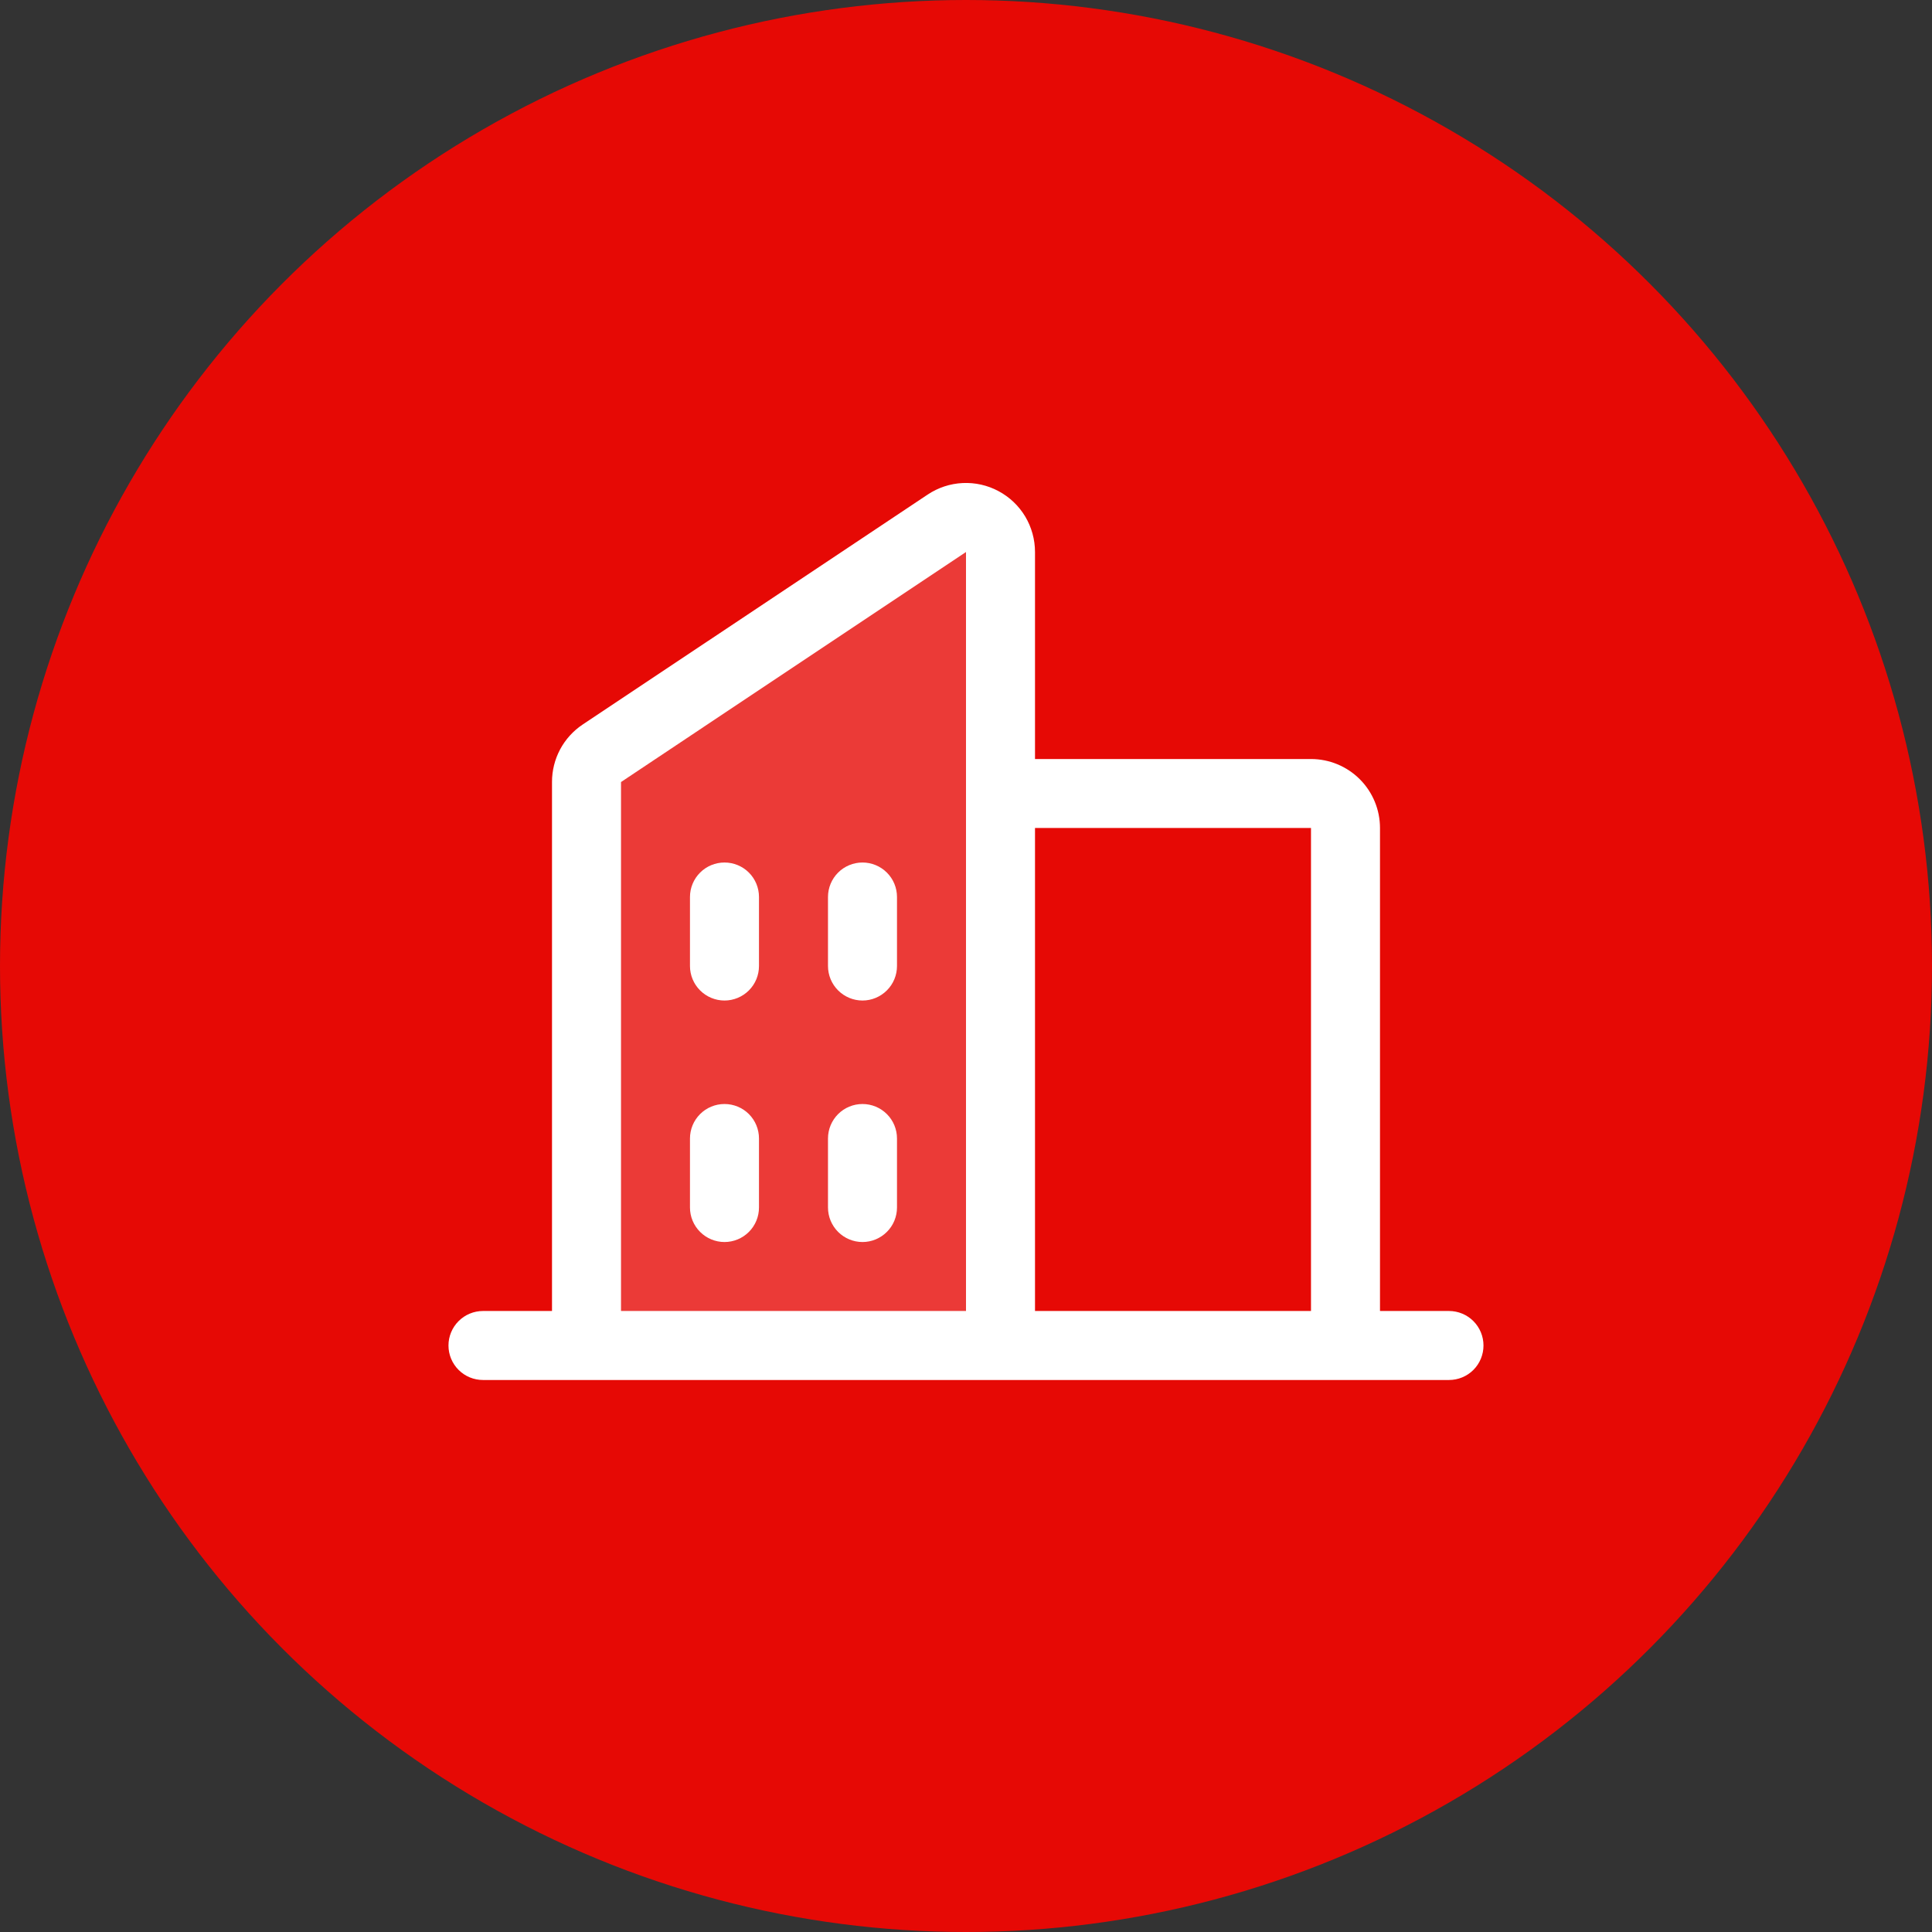
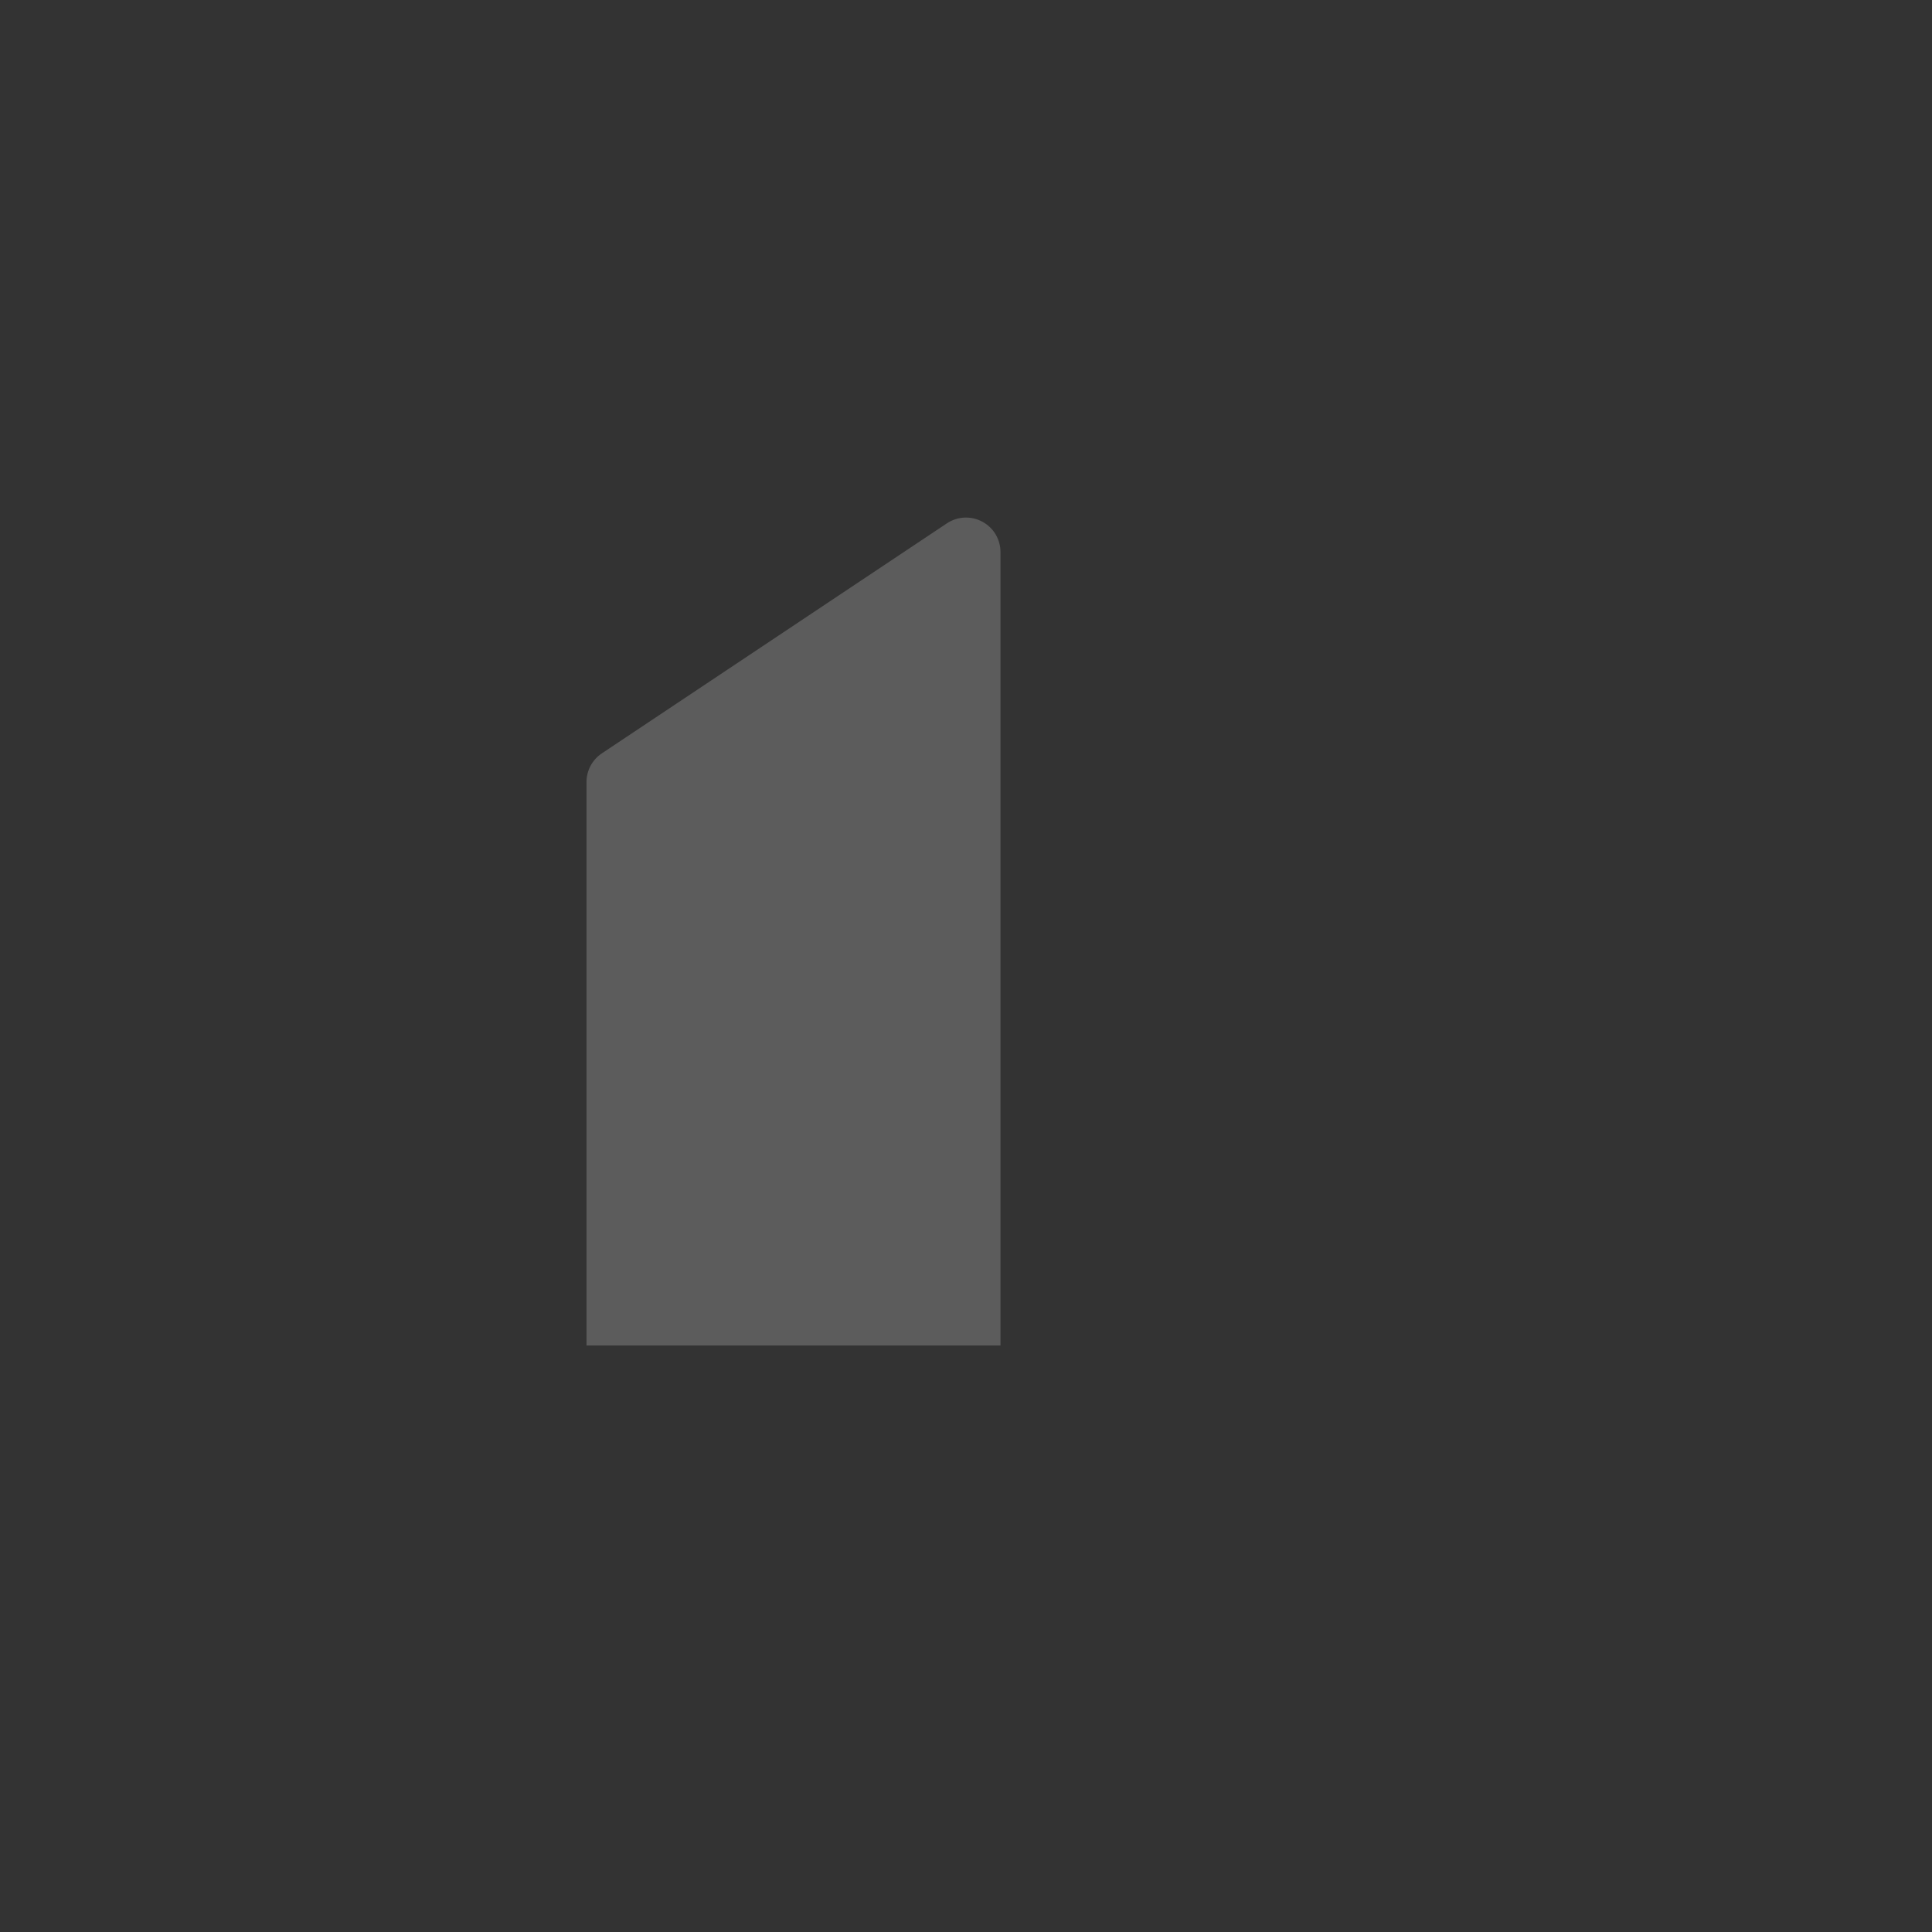
<svg xmlns="http://www.w3.org/2000/svg" width="46" height="46" viewBox="0 0 46 46" fill="none">
  <rect x="0" y="0" width="46" height="46" fill="#333333" stroke="none" />
-   <circle cx="23" cy="23" r="23" fill="#E60905" />
  <path opacity="0.2" d="M23.821 13.143V32.036H13.964V18.621C13.964 18.485 13.998 18.352 14.061 18.233C14.125 18.114 14.217 18.012 14.33 17.937L22.544 12.461C22.668 12.379 22.811 12.331 22.96 12.324C23.108 12.317 23.256 12.35 23.387 12.42C23.518 12.49 23.628 12.594 23.704 12.721C23.78 12.849 23.821 12.994 23.821 13.143Z" fill="white" />
-   <path d="M34.5 31.214H32.857V19.714C32.857 19.279 32.684 18.861 32.376 18.553C32.068 18.245 31.65 18.072 31.214 18.072H24.643V13.143C24.643 12.845 24.562 12.553 24.41 12.298C24.257 12.043 24.038 11.834 23.775 11.694C23.513 11.553 23.218 11.487 22.921 11.501C22.623 11.515 22.336 11.61 22.088 11.775L13.874 17.25C13.649 17.4 13.464 17.604 13.336 17.843C13.209 18.082 13.142 18.349 13.143 18.62V31.214H11.5C11.282 31.214 11.073 31.301 10.919 31.455C10.765 31.609 10.678 31.818 10.678 32.036C10.678 32.254 10.765 32.463 10.919 32.617C11.073 32.771 11.282 32.857 11.5 32.857H34.5C34.718 32.857 34.927 32.771 35.081 32.617C35.235 32.463 35.321 32.254 35.321 32.036C35.321 31.818 35.235 31.609 35.081 31.455C34.927 31.301 34.718 31.214 34.5 31.214ZM31.214 19.714V31.214H24.643V19.714H31.214ZM14.786 18.62L23 13.143V31.214H14.786V18.62ZM21.357 21.357V23C21.357 23.218 21.271 23.427 21.116 23.581C20.962 23.735 20.753 23.822 20.536 23.822C20.318 23.822 20.109 23.735 19.955 23.581C19.801 23.427 19.714 23.218 19.714 23V21.357C19.714 21.139 19.801 20.93 19.955 20.776C20.109 20.622 20.318 20.536 20.536 20.536C20.753 20.536 20.962 20.622 21.116 20.776C21.271 20.93 21.357 21.139 21.357 21.357ZM18.071 21.357V23C18.071 23.218 17.985 23.427 17.831 23.581C17.677 23.735 17.468 23.822 17.25 23.822C17.032 23.822 16.823 23.735 16.669 23.581C16.515 23.427 16.428 23.218 16.428 23V21.357C16.428 21.139 16.515 20.93 16.669 20.776C16.823 20.622 17.032 20.536 17.25 20.536C17.468 20.536 17.677 20.622 17.831 20.776C17.985 20.93 18.071 21.139 18.071 21.357ZM18.071 27.107V28.75C18.071 28.968 17.985 29.177 17.831 29.331C17.677 29.485 17.468 29.572 17.25 29.572C17.032 29.572 16.823 29.485 16.669 29.331C16.515 29.177 16.428 28.968 16.428 28.75V27.107C16.428 26.889 16.515 26.68 16.669 26.526C16.823 26.372 17.032 26.286 17.25 26.286C17.468 26.286 17.677 26.372 17.831 26.526C17.985 26.68 18.071 26.889 18.071 27.107ZM21.357 27.107V28.75C21.357 28.968 21.271 29.177 21.116 29.331C20.962 29.485 20.753 29.572 20.536 29.572C20.318 29.572 20.109 29.485 19.955 29.331C19.801 29.177 19.714 28.968 19.714 28.75V27.107C19.714 26.889 19.801 26.68 19.955 26.526C20.109 26.372 20.318 26.286 20.536 26.286C20.753 26.286 20.962 26.372 21.116 26.526C21.271 26.68 21.357 26.889 21.357 27.107Z" fill="white" />
</svg>